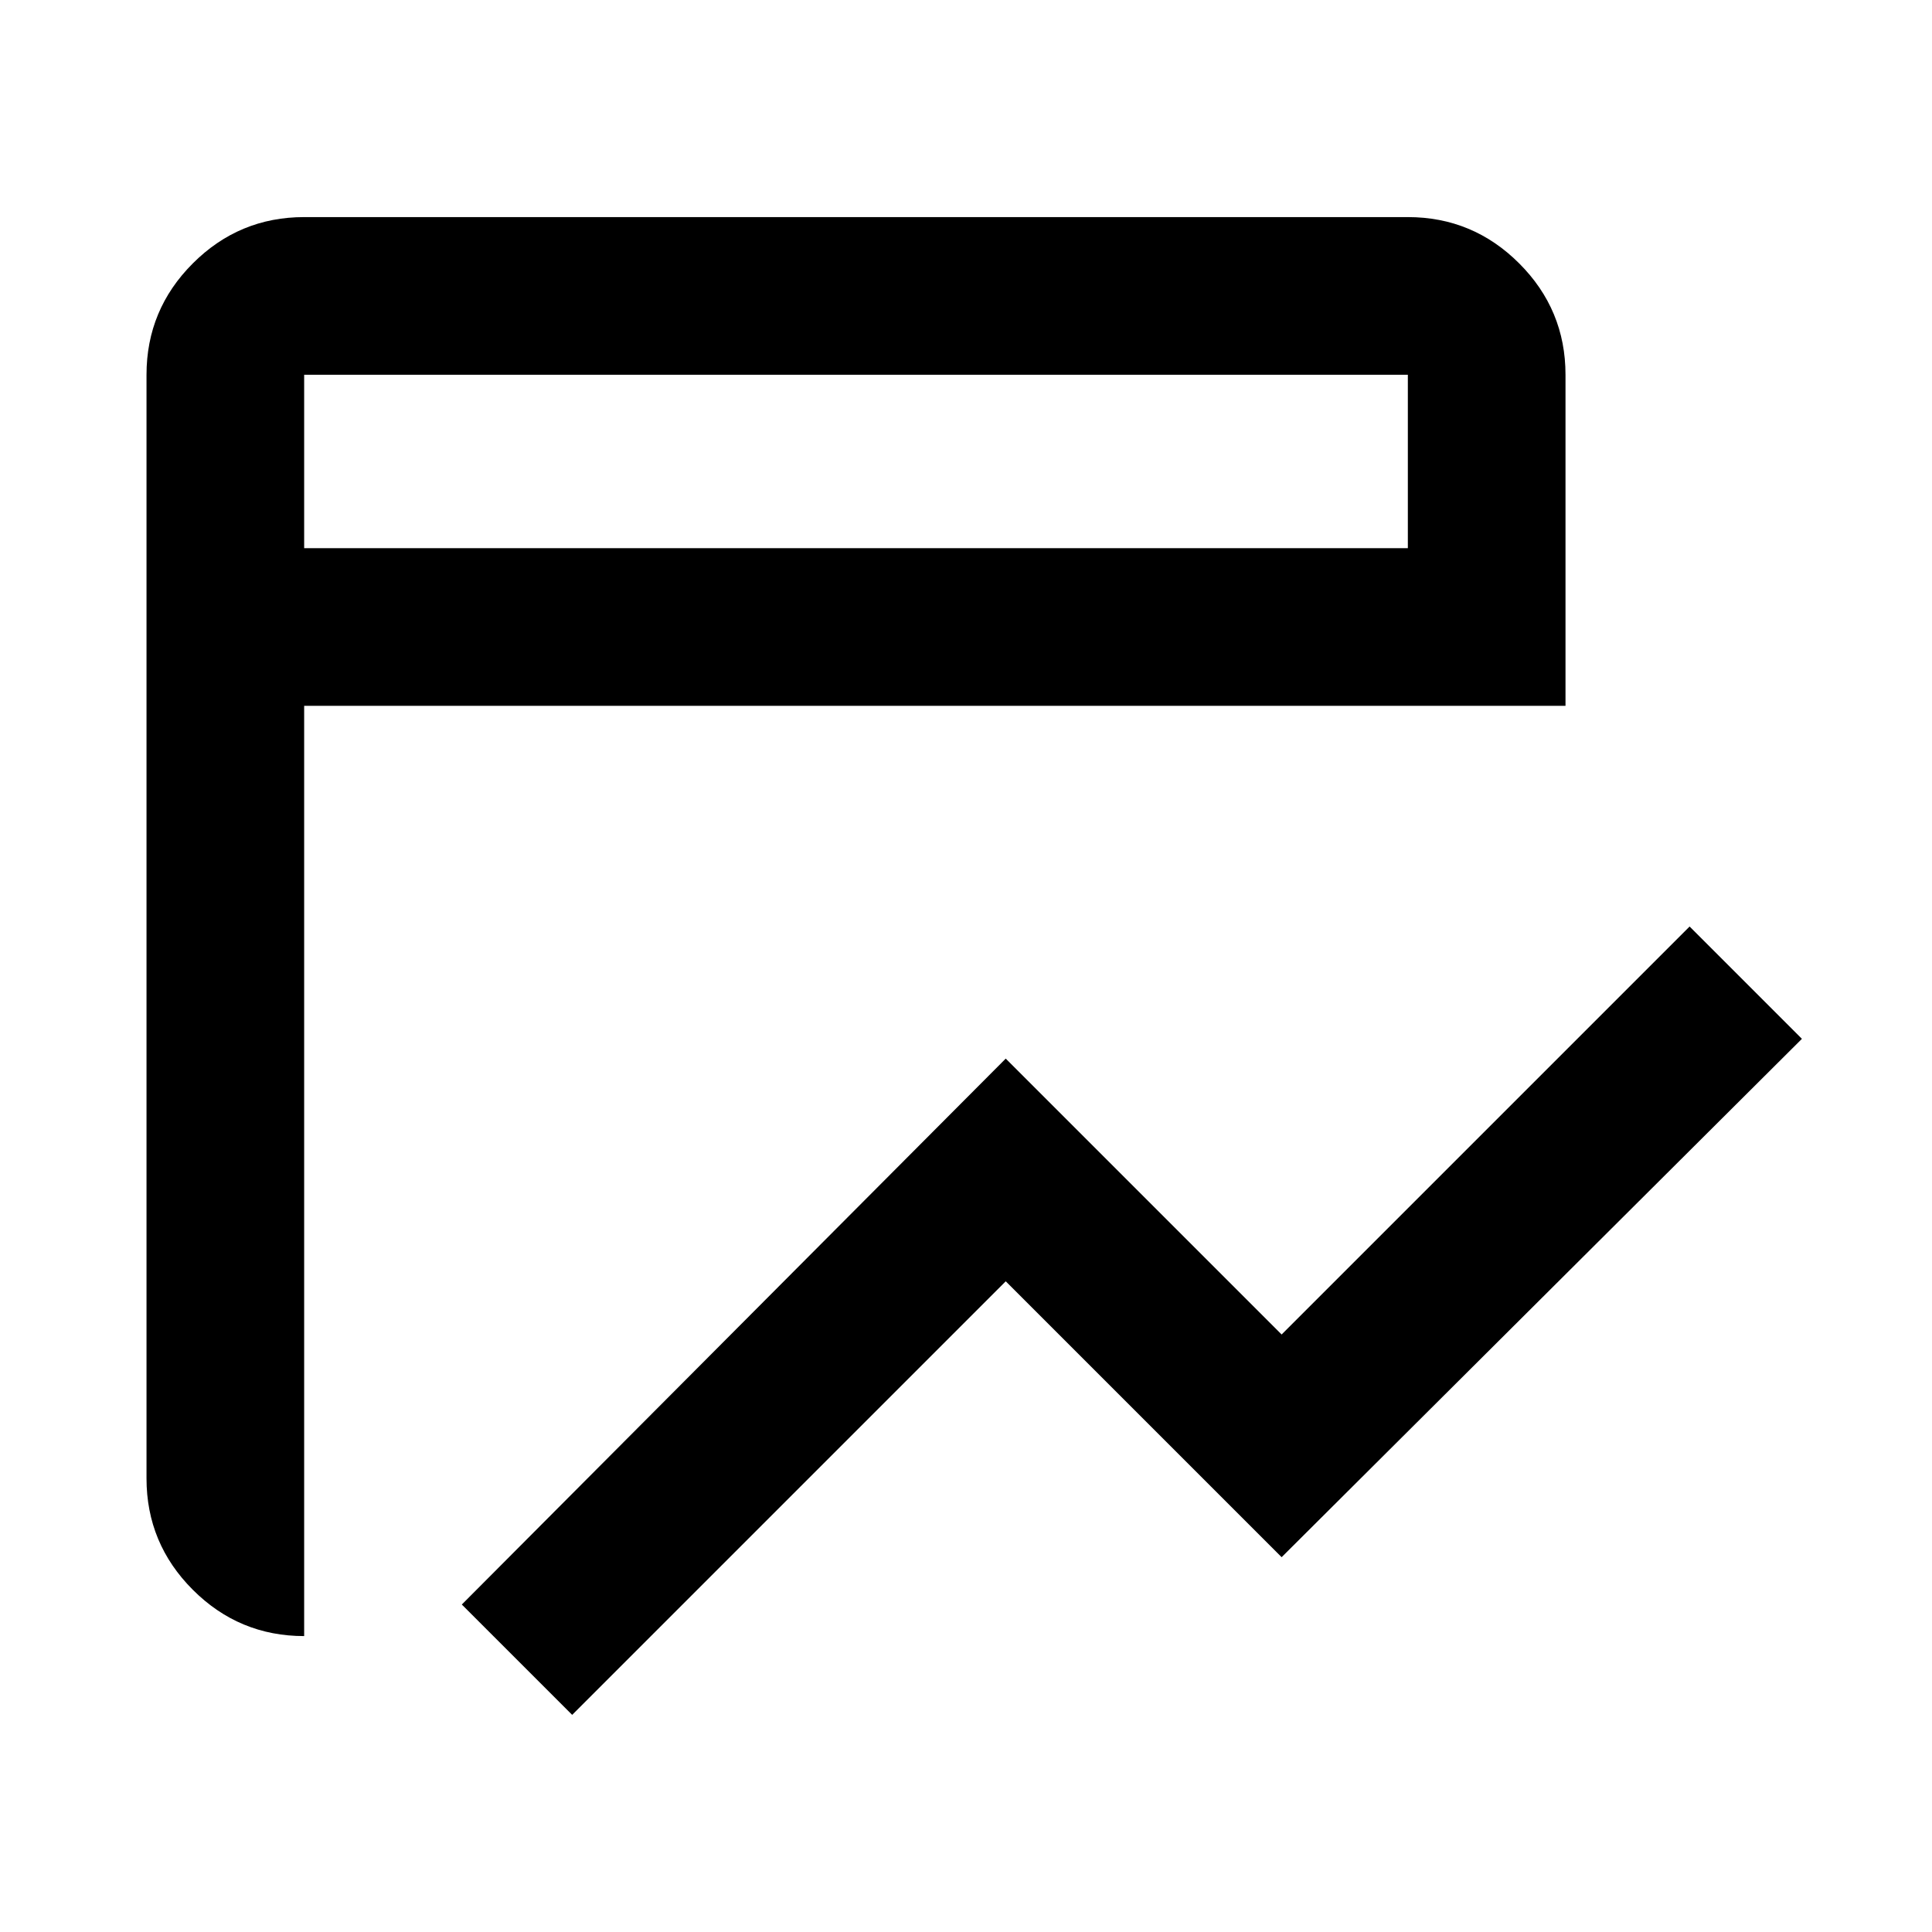
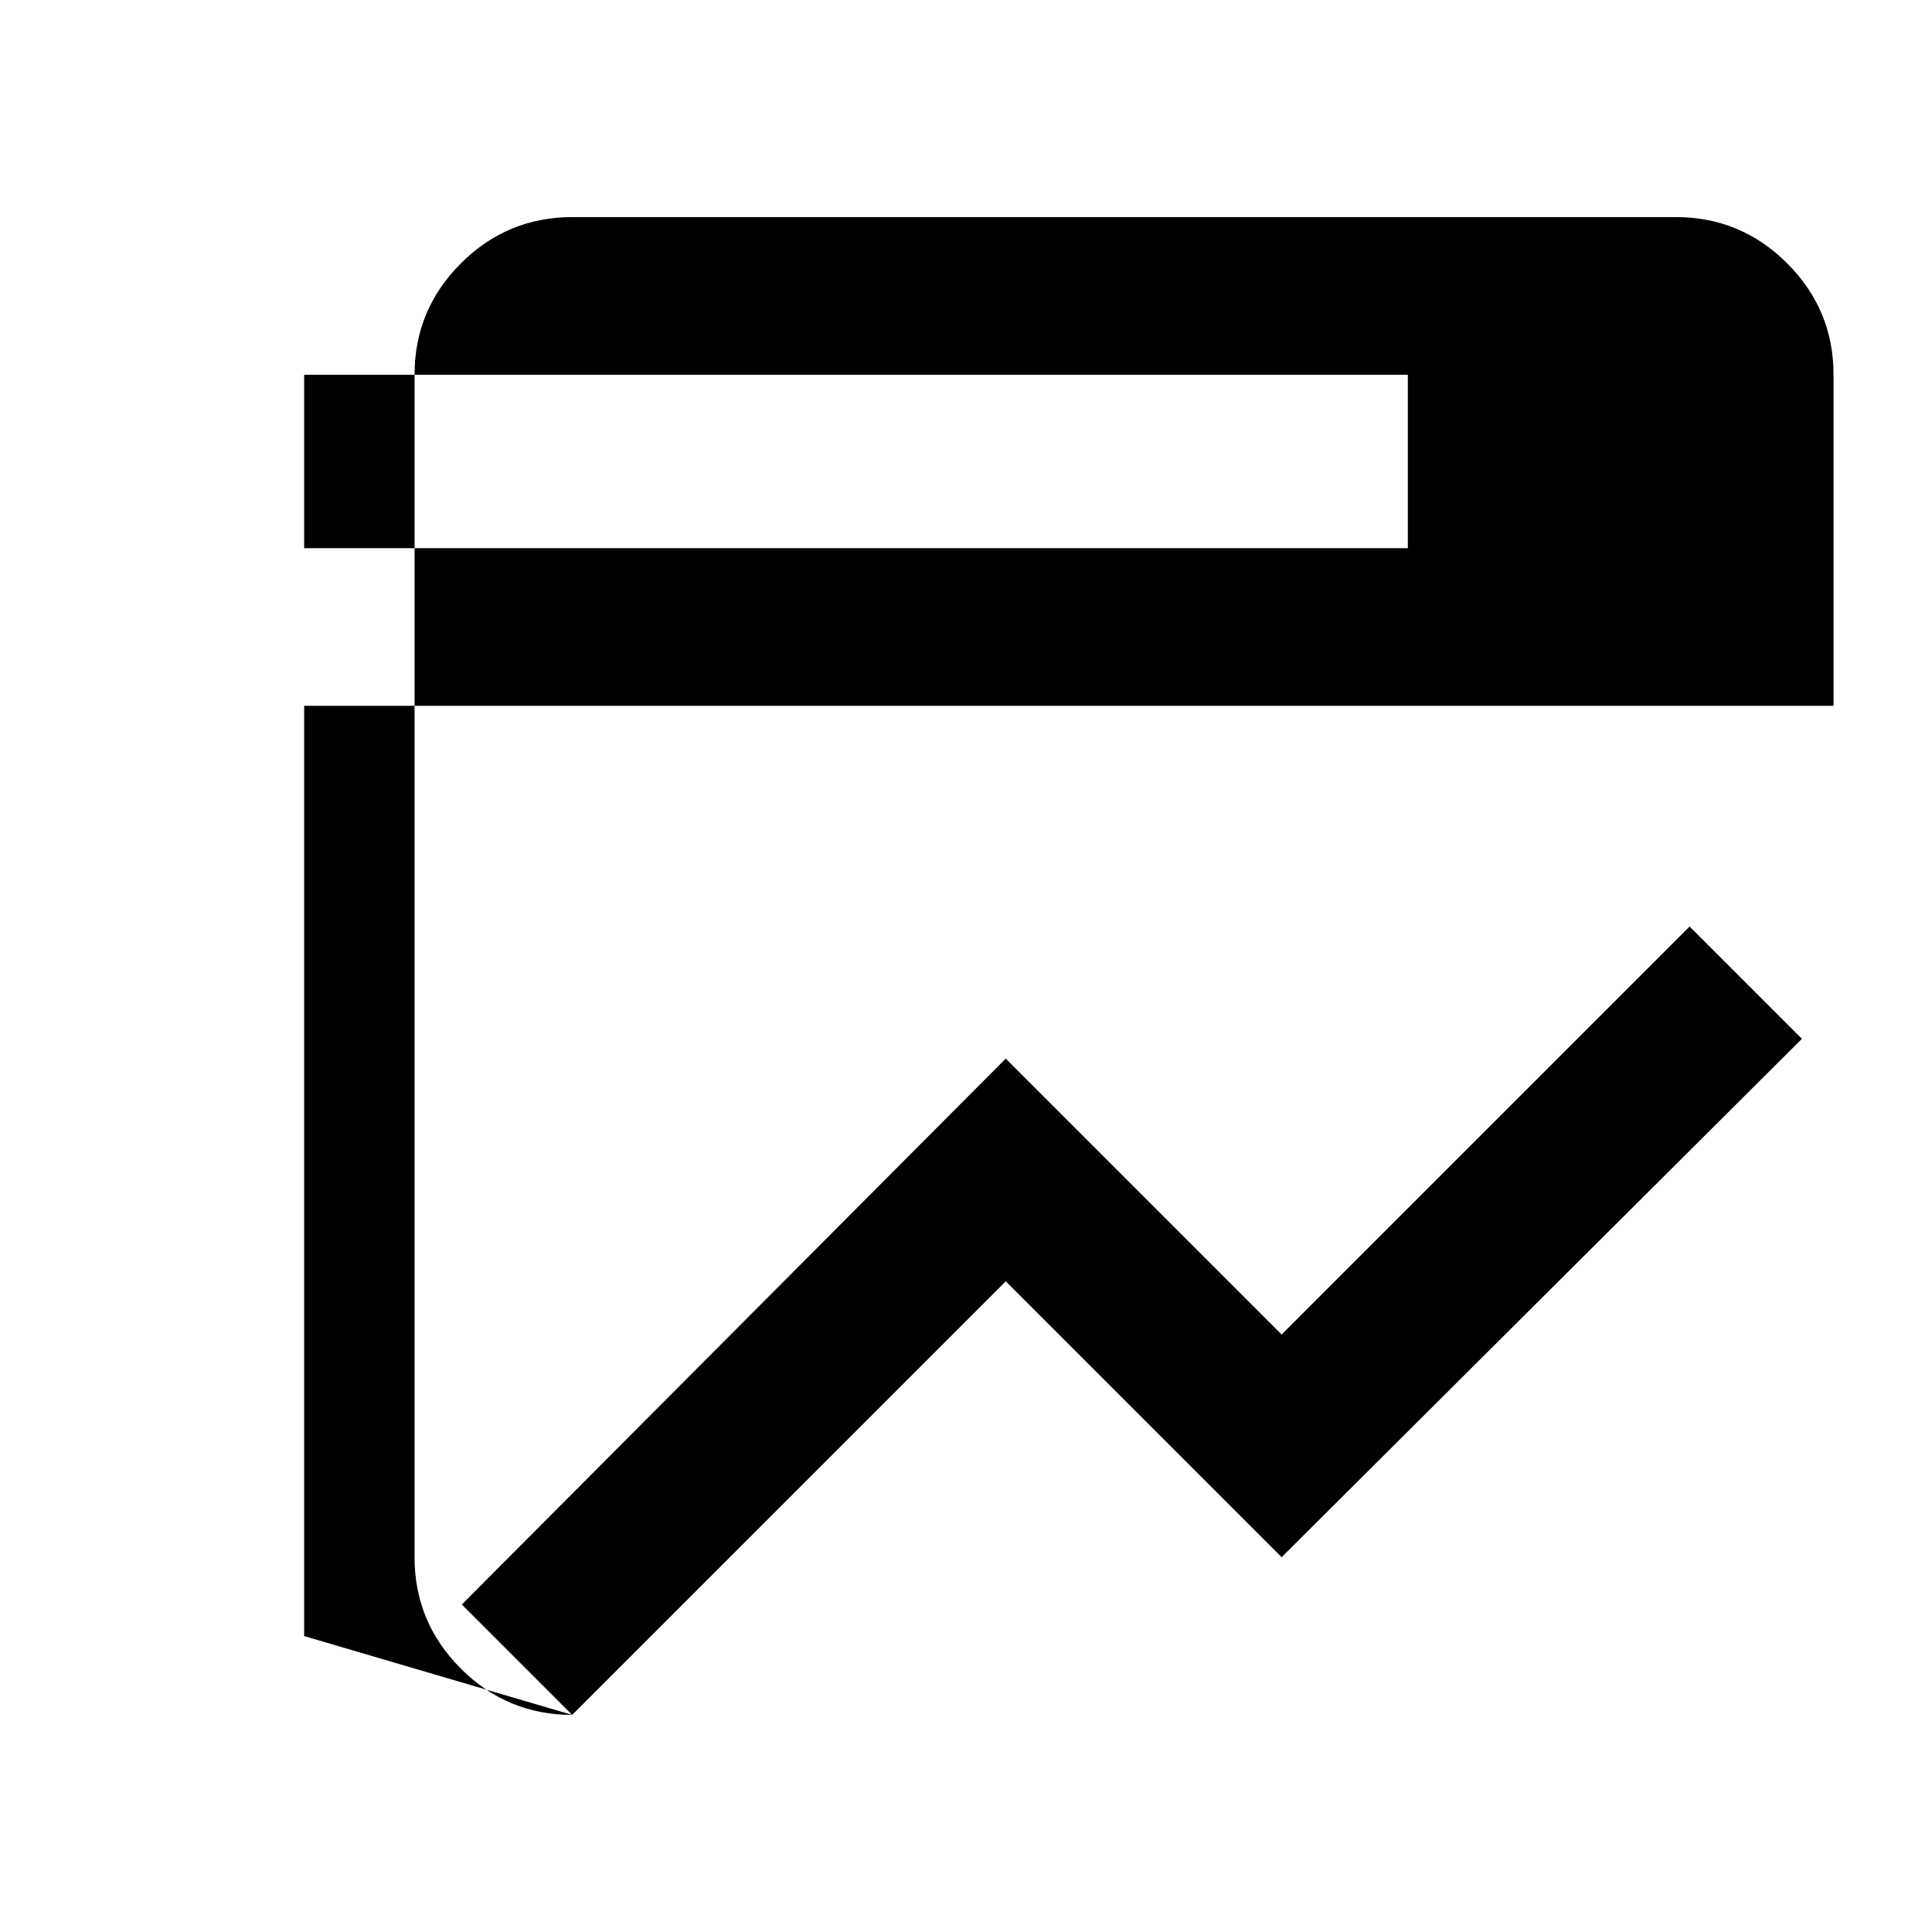
<svg xmlns="http://www.w3.org/2000/svg" id="Layer_1" data-name="Layer 1" viewBox="0 0 300 300">
  <defs>
    <style>
      .cls-1 {
        fill: #000;
        stroke-width: 0px;
      }
    </style>
  </defs>
-   <path class="cls-1" d="M88.85,266.29l-17.14-17.14,84.46-84.77,42.84,42.84,63.35-63.35,17.44,17.44-80.79,80.49-42.84-42.84-67.33,67.33ZM47.23,254.05c-6.73,0-12.5-2.4-17.29-7.19-4.79-4.79-7.19-10.56-7.19-17.29V58.19c0-6.73,2.4-12.5,7.19-17.29,4.79-4.79,10.56-7.19,17.29-7.19h171.38c6.73,0,12.5,2.4,17.29,7.19s7.19,10.56,7.19,17.29v51.41H47.23v144.45ZM47.23,85.12h171.38v-26.93H47.23v26.93ZM47.23,85.12v-26.93,26.93Z" />
+   <path class="cls-1" d="M88.85,266.29l-17.14-17.14,84.46-84.77,42.84,42.84,63.35-63.35,17.44,17.44-80.79,80.49-42.84-42.84-67.33,67.33Zc-6.73,0-12.5-2.4-17.29-7.19-4.79-4.79-7.19-10.56-7.19-17.29V58.19c0-6.73,2.4-12.5,7.19-17.29,4.79-4.79,10.56-7.19,17.29-7.19h171.38c6.73,0,12.5,2.4,17.29,7.19s7.19,10.56,7.19,17.29v51.41H47.23v144.45ZM47.23,85.12h171.38v-26.93H47.23v26.93ZM47.23,85.12v-26.93,26.93Z" />
</svg>